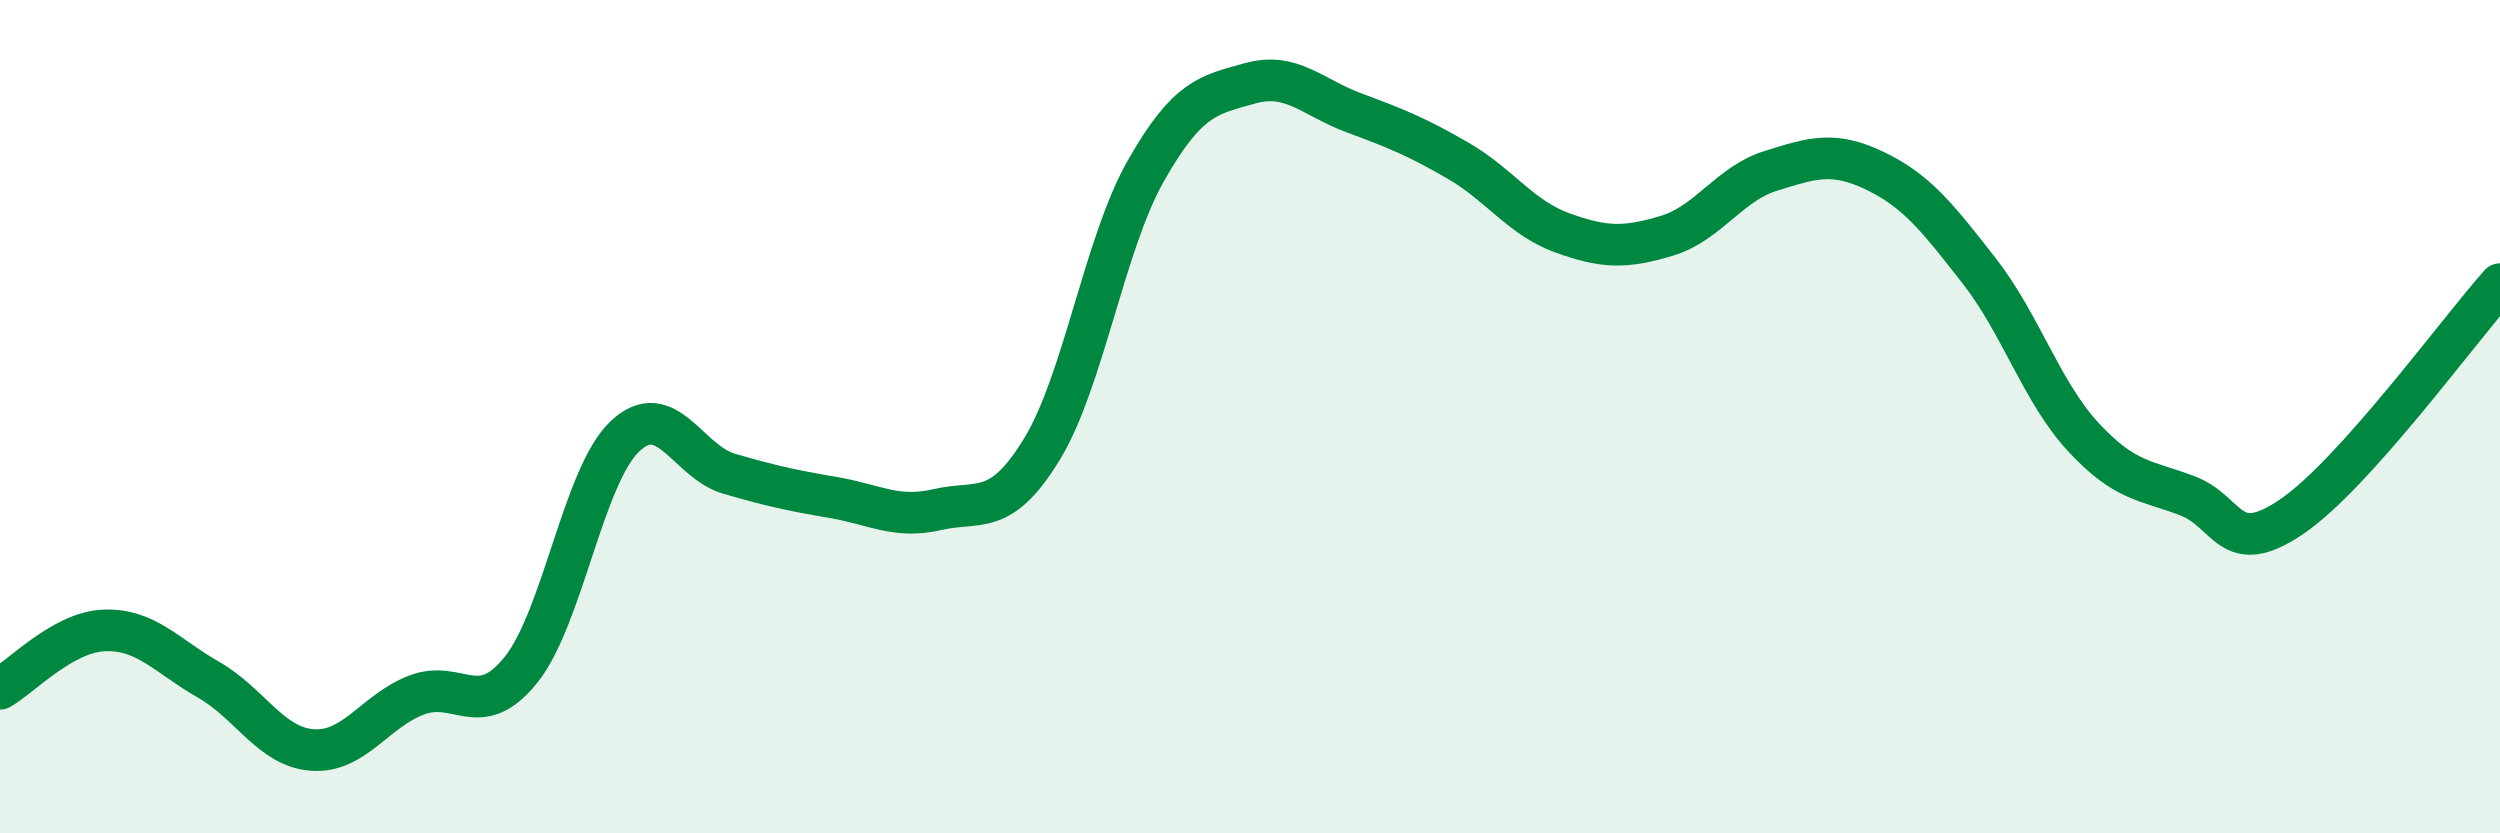
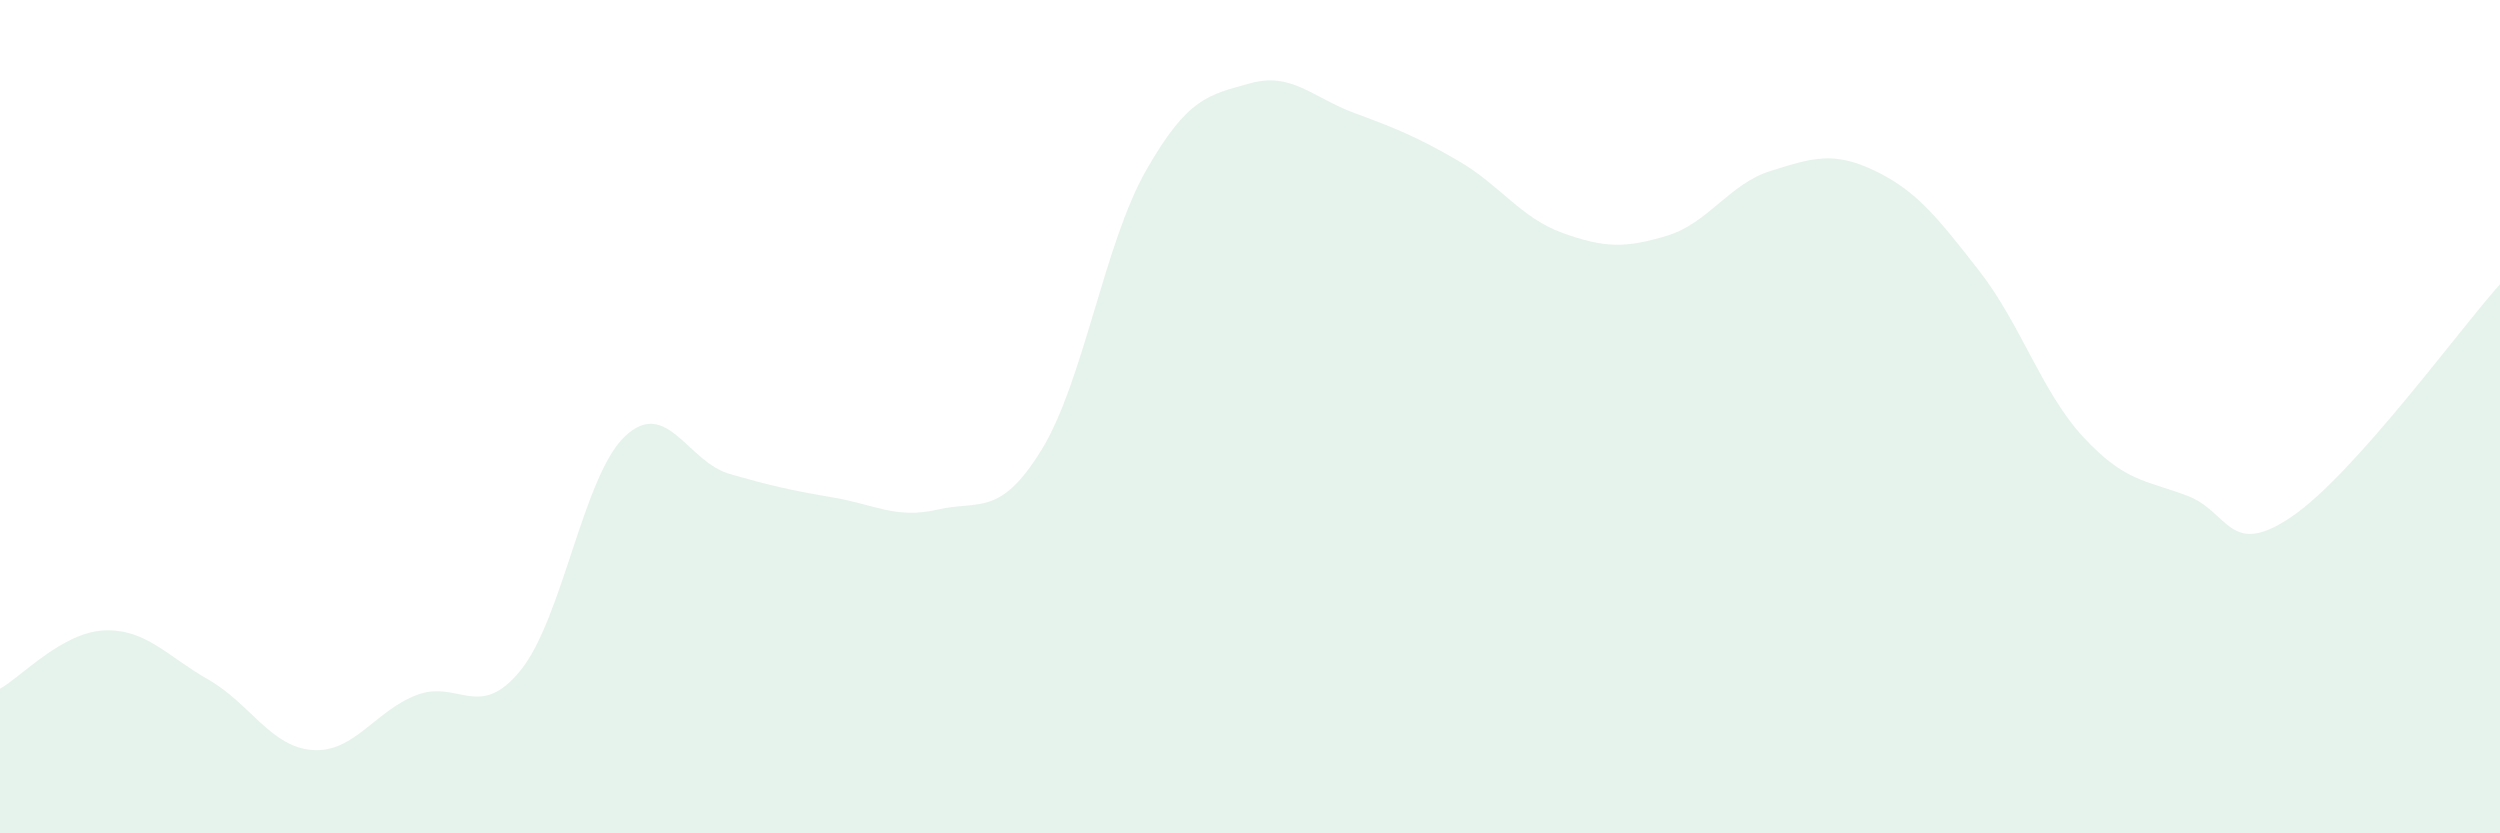
<svg xmlns="http://www.w3.org/2000/svg" width="60" height="20" viewBox="0 0 60 20">
  <path d="M 0,16.53 C 0.5,16.25 1.5,15.17 2.5,15.13 C 3.5,15.09 4,15.74 5,16.31 C 6,16.88 6.5,17.93 7.5,18 C 8.5,18.07 9,17.06 10,16.68 C 11,16.3 11.5,17.32 12.5,16.08 C 13.5,14.84 14,11.41 15,10.47 C 16,9.53 16.5,11.08 17.5,11.37 C 18.5,11.66 19,11.77 20,11.94 C 21,12.11 21.5,12.46 22.5,12.23 C 23.5,12 24,12.42 25,10.79 C 26,9.16 26.5,5.86 27.5,4.1 C 28.5,2.34 29,2.28 30,2 C 31,1.72 31.5,2.34 32.5,2.71 C 33.5,3.08 34,3.28 35,3.86 C 36,4.44 36.5,5.23 37.5,5.59 C 38.5,5.95 39,5.96 40,5.66 C 41,5.36 41.5,4.41 42.5,4.1 C 43.5,3.79 44,3.62 45,4.1 C 46,4.58 46.5,5.22 47.5,6.5 C 48.5,7.78 49,9.41 50,10.49 C 51,11.57 51.5,11.52 52.5,11.9 C 53.5,12.28 53.5,13.42 55,12.4 C 56.5,11.38 59,7.94 60,6.82L60 20L0 20Z" fill="#008740" opacity="0.1" stroke-linecap="round" stroke-linejoin="round" />
-   <path d="M 0,16.53 C 0.5,16.25 1.5,15.17 2.5,15.13 C 3.5,15.09 4,15.74 5,16.31 C 6,16.88 6.5,17.93 7.5,18 C 8.5,18.07 9,17.06 10,16.68 C 11,16.3 11.5,17.32 12.5,16.08 C 13.5,14.84 14,11.41 15,10.47 C 16,9.53 16.5,11.08 17.5,11.37 C 18.5,11.66 19,11.77 20,11.94 C 21,12.11 21.5,12.46 22.5,12.23 C 23.5,12 24,12.42 25,10.79 C 26,9.16 26.5,5.86 27.5,4.1 C 28.5,2.34 29,2.28 30,2 C 31,1.72 31.5,2.34 32.5,2.71 C 33.5,3.08 34,3.28 35,3.86 C 36,4.44 36.5,5.23 37.5,5.59 C 38.5,5.95 39,5.96 40,5.66 C 41,5.36 41.5,4.41 42.5,4.1 C 43.5,3.79 44,3.62 45,4.1 C 46,4.58 46.5,5.22 47.5,6.5 C 48.5,7.78 49,9.41 50,10.49 C 51,11.57 51.5,11.52 52.5,11.9 C 53.5,12.28 53.5,13.42 55,12.4 C 56.5,11.38 59,7.94 60,6.82" stroke="#008740" stroke-width="1" fill="none" stroke-linecap="round" stroke-linejoin="round" />
</svg>